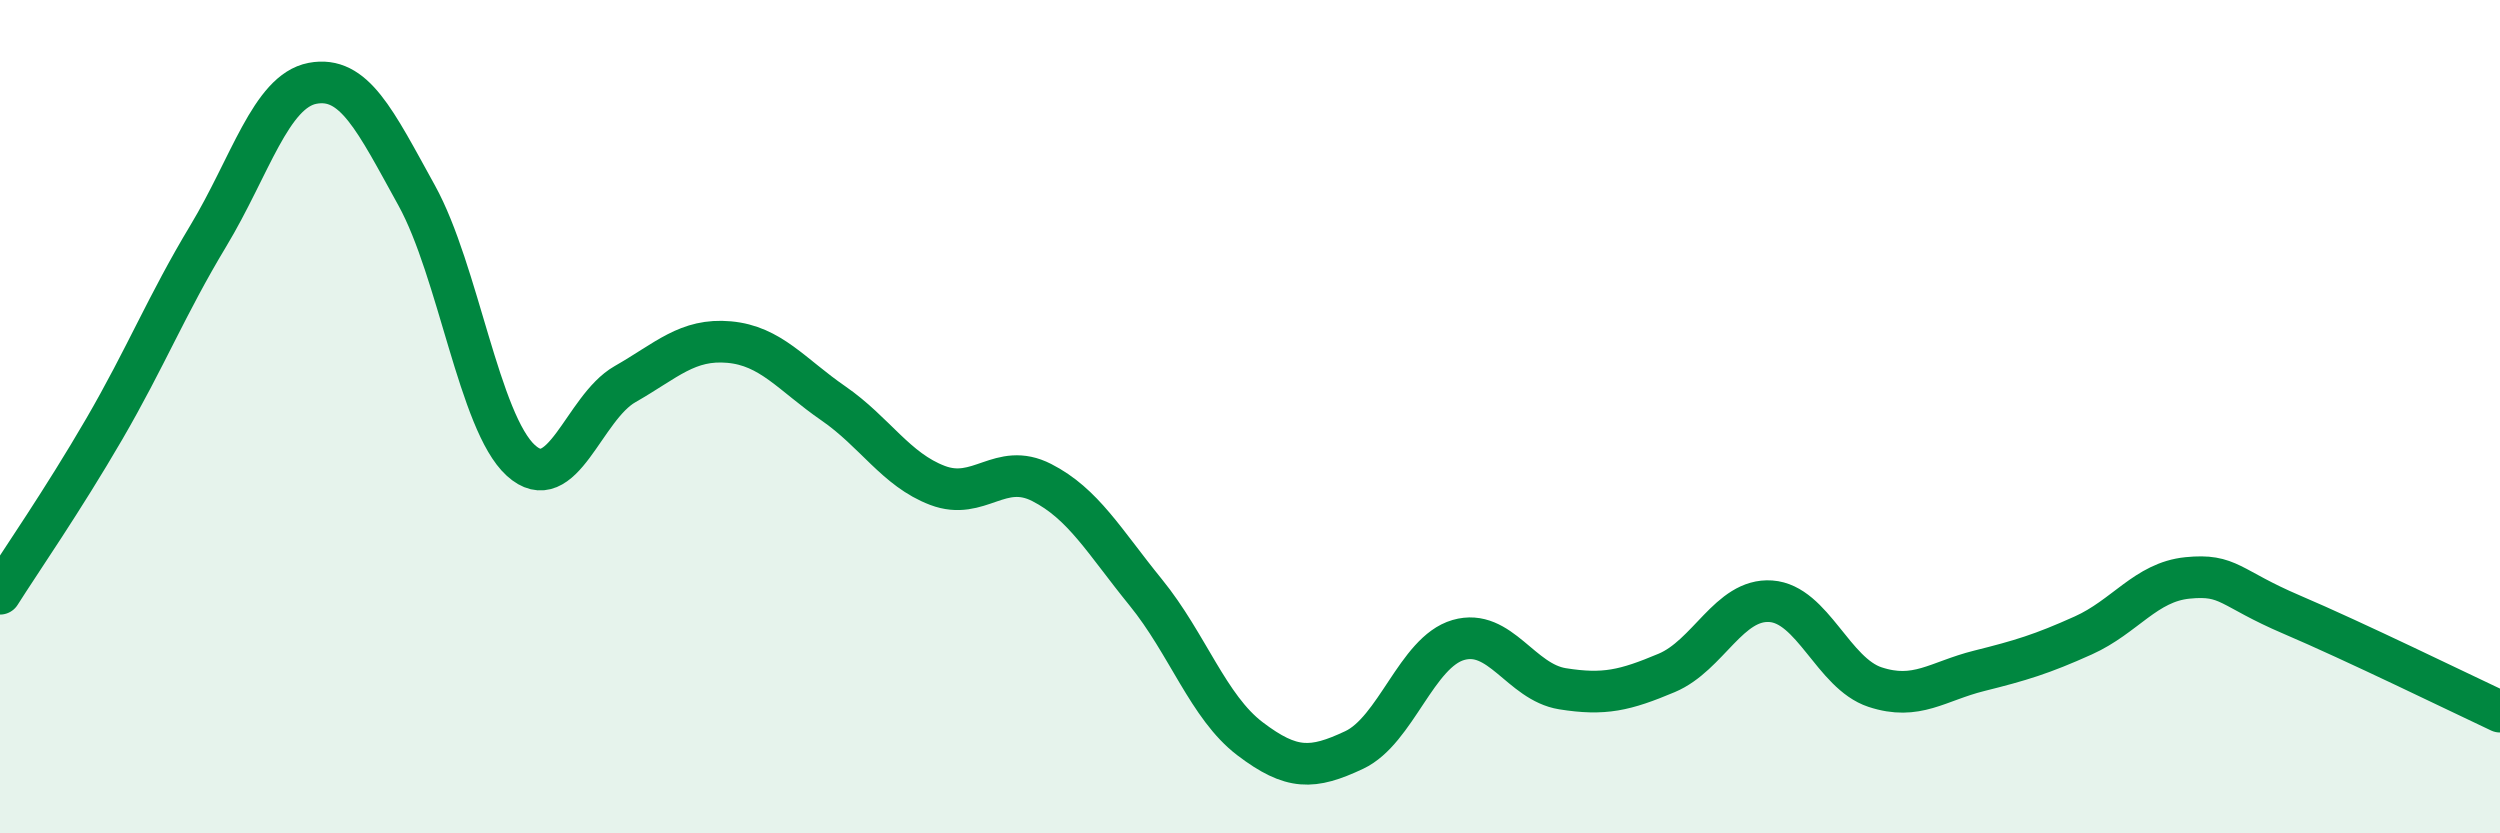
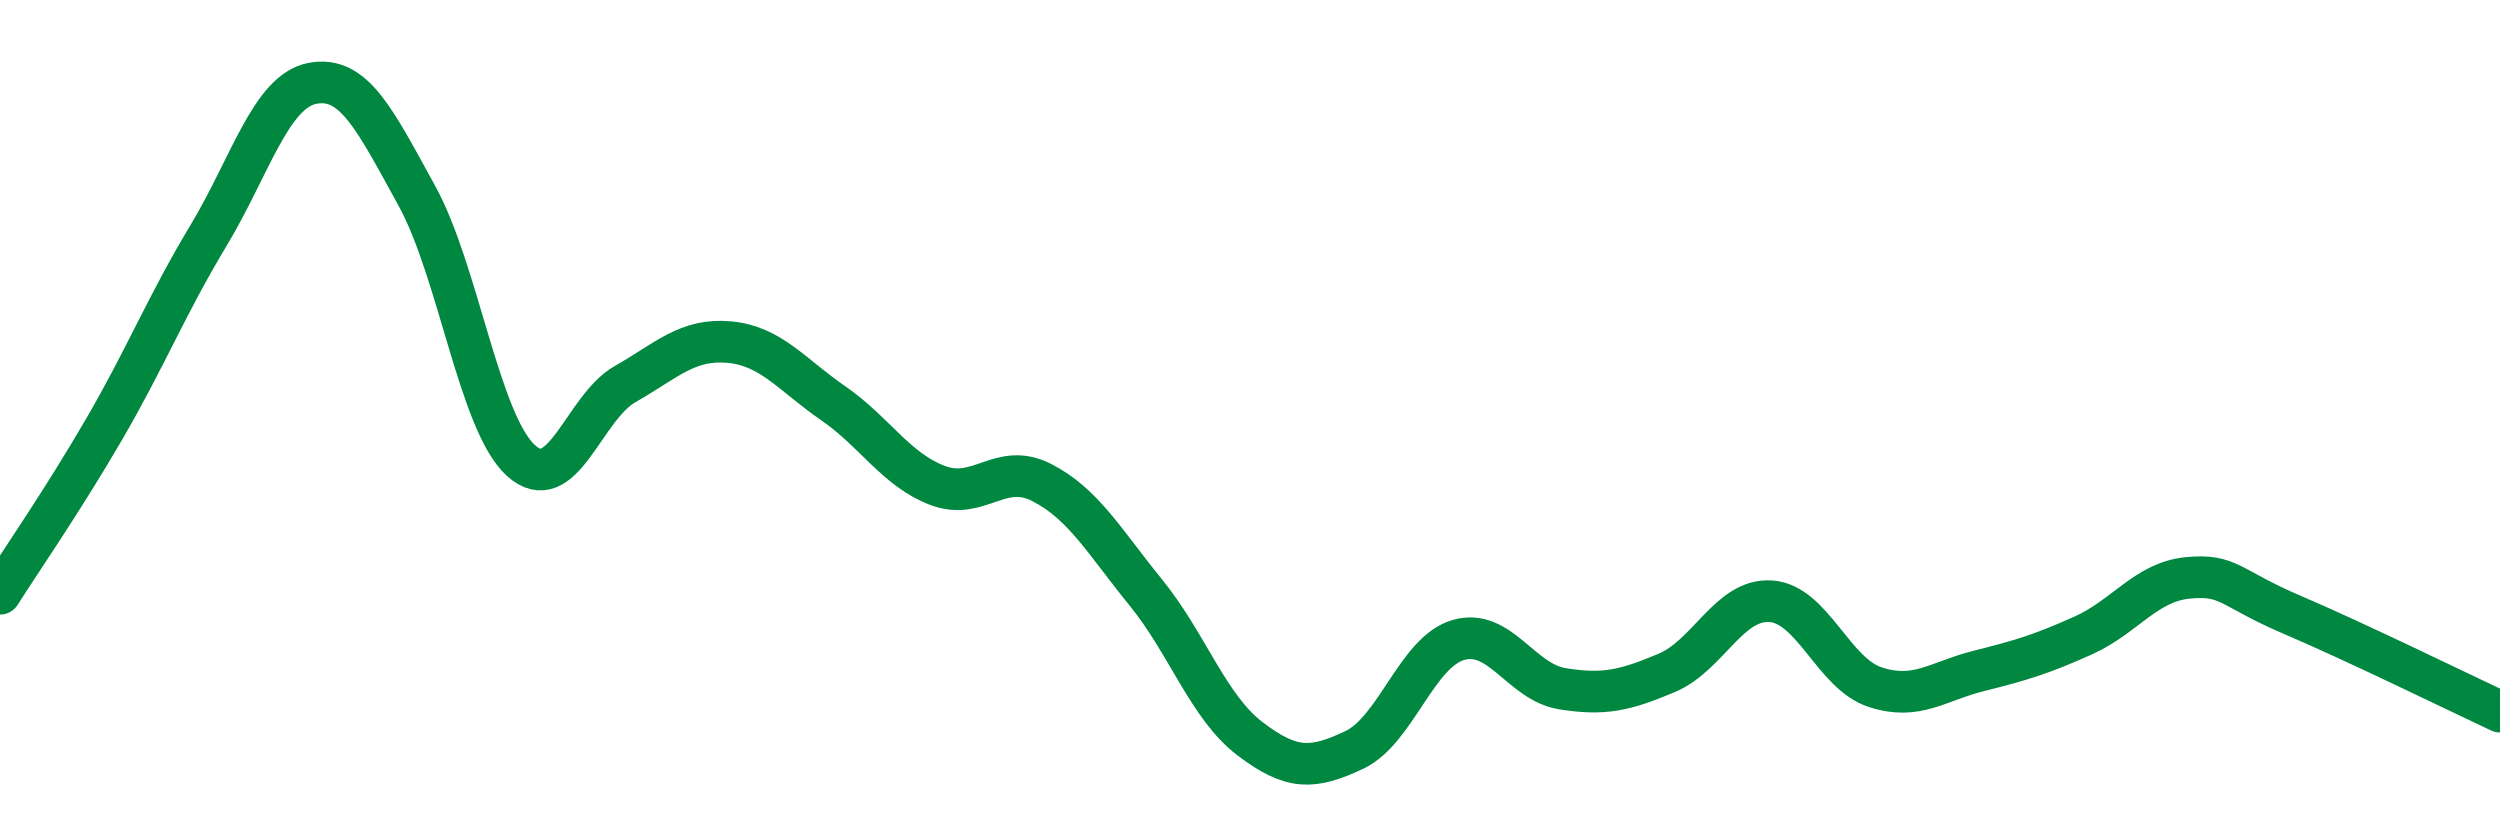
<svg xmlns="http://www.w3.org/2000/svg" width="60" height="20" viewBox="0 0 60 20">
-   <path d="M 0,14.25 C 0.5,13.46 1.5,12.02 2.5,10.3 C 3.5,8.58 4,7.32 5,5.66 C 6,4 6.5,2.19 7.5,2 C 8.5,1.81 9,2.88 10,4.69 C 11,6.5 11.5,10.14 12.5,11.05 C 13.5,11.96 14,9.79 15,9.22 C 16,8.65 16.5,8.12 17.5,8.21 C 18.5,8.3 19,8.99 20,9.68 C 21,10.37 21.5,11.27 22.5,11.65 C 23.5,12.03 24,11.07 25,11.58 C 26,12.09 26.5,12.99 27.5,14.22 C 28.5,15.45 29,16.97 30,17.73 C 31,18.49 31.5,18.47 32.5,18 C 33.5,17.53 34,15.65 35,15.36 C 36,15.07 36.5,16.37 37.5,16.53 C 38.5,16.69 39,16.57 40,16.15 C 41,15.73 41.5,14.36 42.5,14.43 C 43.5,14.5 44,16.16 45,16.49 C 46,16.82 46.5,16.35 47.5,16.1 C 48.5,15.85 49,15.7 50,15.25 C 51,14.8 51.5,13.97 52.5,13.87 C 53.5,13.77 53.5,14.11 55,14.75 C 56.5,15.39 59,16.61 60,17.08L60 20L0 20Z" fill="#008740" opacity="0.1" stroke-linecap="round" stroke-linejoin="round" />
  <path d="M 0,14.25 C 0.5,13.46 1.5,12.02 2.5,10.3 C 3.5,8.58 4,7.32 5,5.66 C 6,4 6.5,2.19 7.5,2 C 8.5,1.81 9,2.88 10,4.69 C 11,6.5 11.5,10.14 12.5,11.05 C 13.5,11.96 14,9.79 15,9.22 C 16,8.65 16.5,8.12 17.5,8.21 C 18.5,8.3 19,8.99 20,9.68 C 21,10.37 21.5,11.27 22.5,11.65 C 23.5,12.03 24,11.07 25,11.58 C 26,12.09 26.5,12.99 27.5,14.22 C 28.5,15.45 29,16.97 30,17.73 C 31,18.49 31.5,18.47 32.5,18 C 33.5,17.53 34,15.65 35,15.36 C 36,15.07 36.5,16.37 37.5,16.53 C 38.5,16.69 39,16.57 40,16.15 C 41,15.73 41.5,14.36 42.5,14.43 C 43.5,14.5 44,16.16 45,16.49 C 46,16.82 46.5,16.35 47.5,16.1 C 48.5,15.85 49,15.7 50,15.25 C 51,14.8 51.5,13.97 52.5,13.87 C 53.5,13.77 53.5,14.11 55,14.75 C 56.5,15.39 59,16.61 60,17.08" stroke="#008740" stroke-width="1" fill="none" stroke-linecap="round" stroke-linejoin="round" />
</svg>